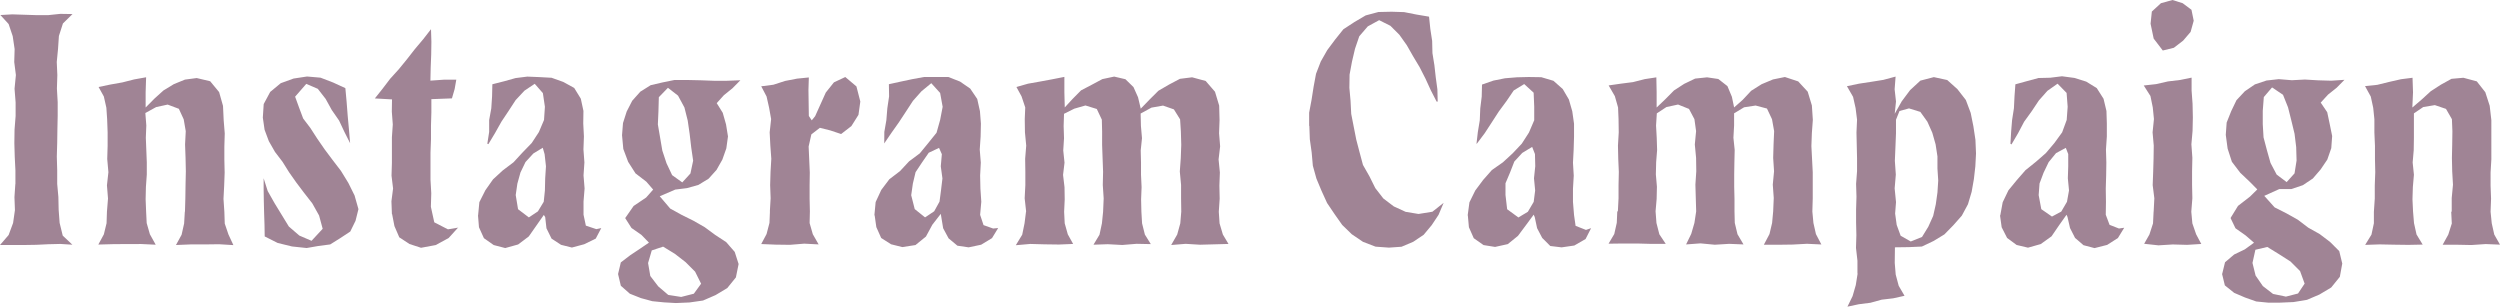
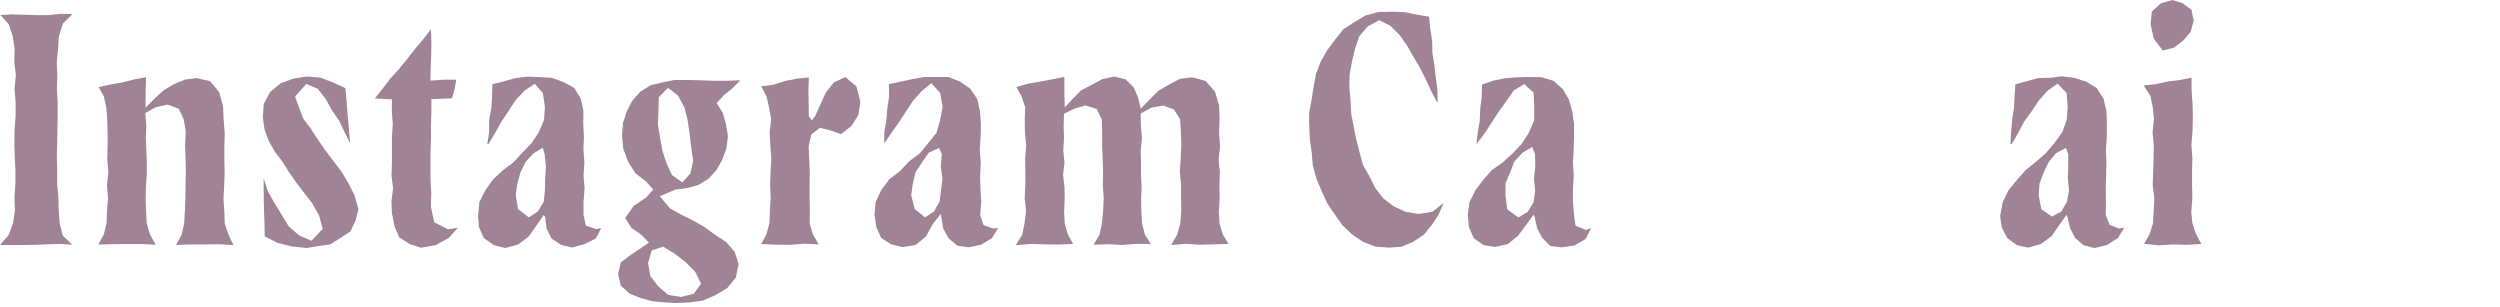
<svg xmlns="http://www.w3.org/2000/svg" width="284.766" height="34.944" viewBox="0 0 284.766 34.944">
  <g transform="translate(0)">
    <g transform="translate(0 0)">
      <path d="M1.746,20.822V19.275l-.077-1.546-.044-1.546.022-1.546.121-1.546V11.533L1.647,9.976,1.8,8.419l-.188-1.48.044-1.48L1.437,3.99.973,2.61.034,1.583l1.347-.077,1.369.044,1.369.044H5.49L6.86,1.45l1.392.022L7.158,2.543,6.7,3.968l-.1,1.48-.144,1.48.066,1.491L6.473,9.965l.088,1.546v1.546L6.528,14.6,6.506,16.15l-.044,1.557.044,1.557v1.557l.133,1.48.033,1.48.11,1.48.353,1.447,1.1,1.038L6.86,27.658l-1.369.033-1.369.066-1.369.022H-.01l.983-1.138.508-1.369.21-1.469-.055-1.48.1-1.48Z" transform="translate(0.01 0.129)" fill="#a08495" />
      <path d="M20,23.275l.044-1.524.022-1.524L20.1,18.7l-.033-1.524-.055-1.524.077-1.524-.232-1.347-.552-1.2L18.027,11.1l-1.314.287-1.226.674.11,1.414-.055,1.4.055,1.4.055,1.4v1.4l-.1,1.4-.033,1.4.055,1.4.066,1.325.364,1.27.663,1.193-1.635-.077H13.4L11.765,27l-1.635.044.63-1.16.309-1.27.044-1.314.121-1.5-.121-1.5.166-1.5-.133-1.5.044-1.5V14.274l-.055-1.513-.088-1.3-.287-1.281-.6-1.082L11.5,8.818l1.369-.243,1.347-.342,1.358-.243L15.52,9.7v1.734l1.005-1.016,1.027-.928,1.182-.718L20,8.255l1.336-.177,1.535.364L23.891,9.68l.442,1.568.077,1.646.121,1.491-.044,1.491v1.491l.033,1.491-.055,1.491-.077,1.491.1,1.491.044,1.325.42,1.237.563,1.215-1.635-.1-1.635.022H20.611l-1.635.066.641-1.171.287-1.281.077-1.314Z" transform="translate(1.069 0.812)" fill="#a08495" />
      <path d="M27.31,26.122,27.288,24.8l-.044-1.325-.033-1.325-.022-1.336V19.5l.464,1.458.773,1.369.817,1.336L30.06,25l1.193,1.027,1.392.6,1.27-1.369-.409-1.513-.773-1.381-.972-1.248-.85-1.127-.817-1.16-.751-1.2-.861-1.127-.7-1.226-.486-1.3-.2-1.381.1-1.546.74-1.381,1.2-.994L30.6,8.142l1.535-.232,1.535.133,1.436.552,1.392.641.144,1.568.121,1.568.144,1.568.133,1.568-.641-1.27-.618-1.314-.828-1.193-.7-1.27-.895-1.149-1.314-.563-1.27,1.458.453,1.248.464,1.237.806,1.06.8,1.237.839,1.215.884,1.182L36,18.667l.839,1.369.707,1.425.442,1.557-.331,1.325-.6,1.226-1.138.751-1.149.718-1.347.177-1.336.232-1.668-.177-1.635-.4L27.3,26.122Z" transform="translate(2.841 0.804)" fill="#a08495" />
      <path d="M40.594,24.091l-.055-1.458.188-1.458-.177-1.458.044-1.458V15.344l.1-1.458-.11-1.458.022-1.4-1.955-.11.861-1.082.884-1.16.983-1.082.928-1.138.906-1.16.95-1.127.884-1.138.044,1.436-.022,1.469L45.012,7.4l-.033,1.491,1.557-.11h1.392l-.188,1.071-.309,1.06-1.182.044L45.089,11v1.491l-.044,1.535v1.535L44.989,17.1v3.07l.088,1.546-.044,1.546.387,1.767,1.557.8,1.182-.2V25.6l-1.1,1.215-1.48.806-1.668.309L42.593,27.5l-1.16-.762-.552-1.281-.265-1.369Z" transform="translate(4.047 0.294)" fill="#a08495" />
      <path d="M49.3,23.735l.144-1.513.685-1.358L51,19.627,52.117,18.6l1.215-.917,1.027-1.115,1.049-1.082.817-1.248.585-1.381.1-1.5L56.679,9.8l-.928-1.06-1.171.784L53.575,10.6l-.806,1.237-.817,1.226-.718,1.281-.762,1.27-.121-.044.21-1.347V12.868l.243-1.336.088-1.358.033-1.381,1.347-.342,1.3-.364,1.336-.166,1.347.055,1.414.077L59,8.527l1.248.685L61,10.438l.3,1.392-.022,1.425.077,1.48-.055,1.48.11,1.48-.1,1.48.121,1.491-.121,1.491v1.491l.265,1.248,1.193.4.563-.121-.63,1.2-1.314.641-1.4.376-1.237-.309-1.082-.707L57.087,25.2l-.144-1.281-.155-.243-.839,1.2-.873,1.248-1.215.917-1.469.409-1.314-.342-1.115-.784L49.4,25.083l-.11-1.358Zm5.787.221,1.027-.685.663-1.093.133-1.281.033-1.381.088-1.381-.155-1.381-.21-.729-1.071.652-.895.972-.574,1.193-.353,1.27-.188,1.3.265,1.612,1.237.939Z" transform="translate(5.158 0.805)" fill="#a08495" />
      <path d="M63.74,30.348l.309-1.3,1.071-.817,1.127-.751,1.005-.685-.861-.884-1.127-.784L64.546,24l.961-1.381,1.425-.961.8-.906-.773-.895-1.237-.95-.839-1.314-.552-1.469-.144-1.568.11-1.381.42-1.314.63-1.226L66.269,9.6l1.182-.74L68.8,8.546l1.358-.276h1.491l1.491.033,1.491.055h1.5L77.667,8.3l-.906.917L75.789,10l-.817.906.685,1.1.376,1.325.221,1.369-.188,1.358-.453,1.281-.663,1.171-.906,1.005-1.16.707-1.3.364-1.336.166-1.767.762,1.193,1.4,1.3.718,1.336.663,1.292.74,1.2.884,1.248.817.972,1.115.442,1.381-.309,1.524-.983,1.215-1.336.8-1.425.618-1.546.221-1.546.066-1.347-.077-1.336-.133-1.3-.353-1.259-.5-1.027-.906L63.74,30.4Zm7.2,2.629,1.425-.364.828-1.138L72.509,30.1l-1.082-1.082-1.226-.95-1.336-.817-1.292.431-.42,1.436.254,1.48.906,1.182,1.138.972,1.491.232Zm.11-13.043.928-1.016.309-1.458-.221-1.524-.177-1.524-.221-1.524L71.294,11.4l-.729-1.347-1.149-.895-1.038,1.071-.044,1.59-.066,1.513.254,1.491.254,1.491.475,1.436.641,1.358,1.171.839Z" transform="translate(6.667 0.842)" fill="#a08495" />
      <path d="M79.483,23.278l.088-1.5-.055-1.5.044-1.5.088-1.5-.11-1.5-.077-1.513.166-1.513-.232-1.3-.287-1.27L78.5,9.02l1.381-.177,1.336-.431,1.369-.265,1.336-.133L83.879,9.44l.022,1.48.022,1.48.331.5.387-.475.607-1.347.607-1.347.928-1.16,1.292-.607,1.27,1.071.442,1.723-.21,1.513-.806,1.281-1.171.906-1.226-.409-1.193-.3-.972.751L83.9,15.879l.066,1.48.066,1.48-.022,1.48V21.8l.033,1.48L84.011,24.6l.364,1.27.663,1.16L83.4,26.945l-1.635.133-1.635-.022L78.5,26.989l.607-1.138.331-1.27.055-1.314Z" transform="translate(8.209 0.809)" fill="#a08495" />
      <path d="M90.17,23.73l.144-1.524.641-1.381.917-1.215,1.215-.928,1.038-1.115,1.215-.906.961-1.171.95-1.182.409-1.458.287-1.491-.287-1.579L96.653,8.666l-1.115.917-.972,1.093-.8,1.226-.806,1.226-.85,1.2-.817,1.2v.044l.011-1.358.232-1.336.11-1.358.2-1.347-.022-1.392,1.369-.3,1.3-.276,1.325-.243h2.783l1.325.519,1.16.8.8,1.182.309,1.392.11,1.414-.033,1.48-.1,1.48.121,1.48-.077,1.48.033,1.491.1,1.491-.133,1.491.387,1.171,1.093.387.574-.055-.7,1.149-1.237.751-1.425.3-1.281-.188-1.005-.839-.618-1.149L97.791,23.9l-.055-.353-.961,1.237-.729,1.347-1.193.972-1.5.232-1.281-.32-1.127-.718-.552-1.237L90.2,23.708Zm5.809.2,1.005-.674.607-1.1.166-1.259.166-1.381-.188-1.381.121-1.381-.32-.718-1.171.552-.762,1.1-.74,1.115-.309,1.3-.188,1.325.4,1.579,1.171.939Z" transform="translate(9.427 0.81)" fill="#a08495" />
      <path d="M105.931,23.283l-.166-1.5.077-1.5v-1.5l-.022-1.5.121-1.5-.144-1.513-.022-1.513.055-1.325-.42-1.259-.585-1.071,1.325-.376,1.369-.243,1.369-.254,1.4-.276V9.709l.044,1.723.884-.961.972-.983,1.226-.641,1.2-.641,1.347-.287,1.281.3.917.895.519,1.16.309,1.3L120,10.526,121,9.532l1.215-.707,1.237-.652L124.839,8l1.546.42,1.06,1.226.475,1.579.044,1.657-.055,1.491.121,1.491-.177,1.491L128,18.843l-.055,1.491.033,1.491-.1,1.491.088,1.325.376,1.27.641,1.071-1.612.044-1.635.044-1.635-.1-1.646.133.685-1.193.353-1.281.11-1.325-.022-1.524V20.256l-.144-1.524.11-1.524.055-1.524-.044-1.524-.088-1.369-.707-1.138-1.237-.431-1.314.232-1.237.674.033,1.414.121,1.392-.144,1.392.033,1.392v1.392l.066,1.4-.055,1.4.033,1.4.077,1.325.32,1.281L120.134,27l-1.624-.033-1.635.133-1.635-.088-1.635.055.685-1.138.276-1.292.133-1.314.066-1.524-.1-1.524.033-1.524-.055-1.524-.055-1.524V14.182l-.033-1.358-.574-1.215-1.292-.4-1.27.364-1.171.585-.044,1.392.044,1.392-.088,1.392.144,1.392-.166,1.392.166,1.4.022,1.4-.066,1.4.066,1.314.353,1.259.607,1.093-1.612.066-1.635-.022-1.635-.044-1.646.144.729-1.2.265-1.3.166-1.314Z" transform="translate(10.951 0.805)" fill="#a08495" />
      <path d="M135.01,14.229v-1.5l.276-1.469.232-1.48.276-1.48.541-1.4.74-1.3L137.97,4.4l.939-1.171,1.248-.817,1.292-.762,1.447-.387,1.5-.033,1.436.044,1.4.276,1.436.243.144,1.392.21,1.369.033,1.392.221,1.369.155,1.381.188,1.381.033,1.392h-.121l-.663-1.292-.607-1.325-.663-1.3L146.849,6.3l-.718-1.259-.839-1.182-1.027-1.027-1.281-.641-1.292.707-.972,1.127-.486,1.425-.342,1.458-.276,1.48L139.593,9.9l.133,1.48.077,1.491.287,1.469.287,1.458.376,1.436.387,1.447.74,1.3.663,1.336.917,1.182,1.193.906,1.347.618,1.469.243,1.579-.254L150.328,23l-.574,1.358-.784,1.182-.917,1.1-1.193.8L145.535,28l-1.436.1-1.524-.11-1.436-.552-1.27-.861-1.093-1.06-.872-1.237-.85-1.259-.63-1.381-.585-1.4-.409-1.469-.133-1.513-.21-1.5-.055-1.524Z" transform="translate(14.11 0.106)" fill="#a08495" />
      <path d="M151.36,23.731l.2-1.491.663-1.347.895-1.2,1.005-1.138,1.248-.873,1.115-1.027,1.038-1.1.817-1.27.6-1.4V11.351l-.066-1.6L157.8,8.766l-1.193.729-.828,1.215-.872,1.182-.8,1.237-.806,1.237-.872,1.16-.066.055.155-1.347.221-1.336.055-1.358.166-1.347.033-1.369,1.3-.453,1.325-.265,1.347-.11,1.347-.033,1.436.022,1.381.409,1.06.939.7,1.193.387,1.347.2,1.414v1.48l-.044,1.48-.077,1.48.088,1.48-.088,1.491v1.491l.121,1.491.177,1.237,1.182.464.585-.2-.63,1.237-1.281.74-1.447.21-1.292-.155-.917-.917-.585-1.115L159,23.919l-.121-.276-.884,1.2-.906,1.215-1.16.939-1.447.32-1.314-.21-1.115-.784-.552-1.248-.121-1.347Zm5.776.232,1.082-.652.663-1.127.166-1.3-.133-1.381.144-1.381-.033-1.381-.32-.817-1.126.685-.906.983-.486,1.248-.519,1.226V21.4l.188,1.624,1.27.928Z" transform="translate(15.817 0.809)" fill="#a08495" />
-       <path d="M166.95,23.278l.077-1.5v-1.5l.033-1.5-.066-1.5-.033-1.5.088-1.513-.022-1.513-.055-1.325-.364-1.281L165.9,8.921l1.392-.2,1.381-.177,1.347-.342,1.314-.2.033,1.69v1.745l1.005-.961.972-.983,1.16-.751,1.248-.6L177.111,8l1.281.188L179.43,9l.508,1.215.254,1.215.983-.872.961-1.027,1.193-.751,1.292-.541,1.358-.276,1.513.5,1.082,1.171.475,1.568.11,1.646-.11,1.491-.055,1.491.077,1.491.077,1.491v2.982l-.044,1.491.121,1.3.287,1.27.618,1.182-1.635-.077-1.635.088-1.635.022h-1.646l.641-1.215.3-1.27.121-1.314.066-1.524-.11-1.524.144-1.524-.1-1.524.044-1.524.066-1.524-.243-1.358-.574-1.215-1.292-.342-1.314.2-1.138.685v1.392l-.077,1.392.144,1.392-.033,1.392-.022,1.392v1.4l.033,1.4v1.4l.033,1.325.309,1.292.685,1.16-1.635-.066-1.635.1-1.635-.155-1.635.121.585-1.2.364-1.248.2-1.314-.044-1.524-.044-1.524.1-1.524-.022-1.524-.144-1.524.144-1.524-.188-1.358-.618-1.171-1.248-.5-1.325.287-1.093.718-.088,1.392.077,1.392.044,1.392-.11,1.392-.033,1.392.121,1.4-.033,1.4-.121,1.4.1,1.325.331,1.292.729,1.093h-1.623l-1.635-.044h-1.635l-1.623.022.652-1.1.287-1.281.055-1.314Z" transform="translate(17.335 0.809)" fill="#a08495" />
-       <path d="M191.673,30.351V28.893l-.166-1.458.044-1.458-.033-1.458V23.062l.044-1.458-.044-1.458.11-1.458V17.23l-.033-1.469-.033-1.469.066-1.469-.166-1.314-.287-1.281-.7-1.215,1.381-.287,1.381-.21,1.381-.221,1.4-.376-.11,1.447.155,1.392-.144,1.4.8-1.425.95-1.27,1.171-1.082,1.535-.4,1.524.331,1.16,1.038.961,1.237.552,1.469.309,1.535.232,1.535.066,1.557-.077,1.458-.166,1.458-.254,1.447-.42,1.414-.7,1.3-.972,1.1-1.016,1.038-1.237.751-1.325.63-1.469.066-1.6.022-.022,1.778.11,1.325.342,1.281.663,1.138-1.292.287-1.314.155-1.281.353-1.314.166-1.3.276.585-1.2.364-1.259.21-1.314Zm6.063-3.645,1.292-.519.718-1.171.552-1.226.3-1.325.188-1.347.088-1.358-.088-1.369V17.009l-.21-1.369-.376-1.325-.563-1.259-.8-1.115-1.292-.4-1.082.3-.4.994v1.557L196,15.96l-.066,1.557.11,1.568-.133,1.568.155,1.568-.1,1.3.177,1.292.453,1.237,1.149.652Z" transform="translate(19.902 0.805)" fill="#a08495" />
      <path d="M206.293,23.739l.276-1.5.652-1.358.95-1.16.994-1.138,1.182-.95,1.138-.994.972-1.149.884-1.215.519-1.414.11-1.5-.121-1.579L212.82,8.729l-1.16.817-.972,1.1-.817,1.226-.861,1.193-.685,1.3-.751,1.281-.121-.066.077-1.358.11-1.347.21-1.347.066-1.358.1-1.369,1.325-.364,1.3-.353,1.347-.033,1.336-.166,1.414.188,1.347.42,1.2.74.773,1.215.331,1.392.044,1.425v1.48l-.1,1.48.044,1.48-.022,1.48-.044,1.491.022,1.491-.022,1.491.431,1.149,1.071.42.6-.088-.718,1.171-1.226.784-1.436.364-1.259-.331-.961-.828-.574-1.127-.287-1.259-.11-.254-.85,1.2-.861,1.259L210.9,27l-1.447.409-1.3-.309-1.082-.8-.618-1.215-.188-1.358Zm5.876.133,1.071-.574.652-1.115.232-1.292-.133-1.381.044-1.381V16.748l-.276-.707-1.115.6-.839,1.027-.574,1.193-.464,1.237-.1,1.325.3,1.6,1.226.85Z" transform="translate(21.55 0.802)" fill="#a08495" />
      <path d="M222.217,24.108l.077-1.5-.188-1.5.055-1.5.044-1.5.022-1.5-.133-1.513.155-1.513-.133-1.325-.265-1.3-.762-1.2,1.4-.155,1.358-.309,1.392-.166,1.3-.265v1.469l.11,1.524.033,1.535-.033,1.535-.133,1.535.11,1.535-.033,1.535v1.535l.033,1.535-.121,1.535.121,1.325.431,1.248.585,1.1-1.612.1-1.635-.044-1.635.1-1.624-.177.6-1.06.409-1.259.066-1.325ZM224.359.02l1.16.364,1.005.751.254,1.248-.353,1.27-.85.994-1.06.817-1.259.309-1.038-1.358-.353-1.69.144-1.392,1.038-.95L224.37.02Z" transform="translate(23.099 -0.02)" fill="#a08495" />
-       <path d="M229.181,30.357l.32-1.314,1.038-.884,1.215-.585,1.049-.762-.972-.839-1.138-.8-.563-1.171.85-1.381,1.369-1.06.828-.817-.806-.817-1.138-1.082-.95-1.248-.486-1.5-.21-1.568.1-1.4.519-1.3.6-1.248.95-1.016,1.149-.784,1.325-.442,1.392-.155,1.491.121,1.491-.077,1.491.088,1.5.044,1.513-.1-.895.906-.983.784-.828.906.74,1.093.287,1.358.276,1.358-.1,1.381-.453,1.3-.762,1.127-.884,1.027-1.138.762-1.314.442h-1.37l-1.712.773,1.182,1.314,1.336.674,1.3.729,1.193.906,1.3.729,1.182.895,1.049,1.049.342,1.414-.276,1.513-.983,1.215-1.336.8-1.425.607-1.535.254-1.546.066h-1.347l-1.347-.133-1.281-.453-1.237-.53-1.06-.85-.32-1.314Zm7.223,2.606,1.414-.364.751-1.127-.519-1.425-1.093-1.093-1.314-.839-1.325-.817-1.358.32-.331,1.5.353,1.436.828,1.2,1.16.895,1.447.3Zm.11-13.043.906-1.005.232-1.458-.044-1.535L237.42,14.4l-.364-1.5L236.68,11.4l-.574-1.436-1.248-.839-.939,1.1L233.8,11.8v1.5l.088,1.513.387,1.469.409,1.447.7,1.325,1.127.85Z" transform="translate(23.943 0.832)" fill="#a08495" />
-       <path d="M253.784,23.27V21.746l.144-1.524-.088-1.524-.033-1.524.033-1.524.022-1.524-.055-1.369-.674-1.171-1.27-.431-1.325.221-1.06.718v2.794l-.022,1.4-.121,1.4.144,1.4-.121,1.4-.044,1.4.066,1.4.11,1.314.287,1.292.7,1.149-1.635.033-1.635-.022-1.635-.033-1.646.055.718-1.171.276-1.292V23.3l.1-1.5V20.3l.055-1.5-.033-1.5v-1.5l-.066-1.513V12.767l-.133-1.3-.276-1.281L243.91,8.99l1.392-.144,1.347-.331,1.358-.309,1.314-.166.055,1.657-.077,1.734,1.093-.939,1.016-.928,1.149-.74,1.2-.663,1.358-.121,1.524.409.972,1.237.5,1.546.188,1.635v4.473l-.088,1.491v1.491l.055,1.491-.055,1.491.133,1.314.287,1.281.652,1.149-1.624-.066-1.635.11-1.635-.033h-1.635l.641-1.16.4-1.259-.066-1.325Z" transform="translate(25.482 0.818)" fill="#a08495" />
    </g>
  </g>
</svg>